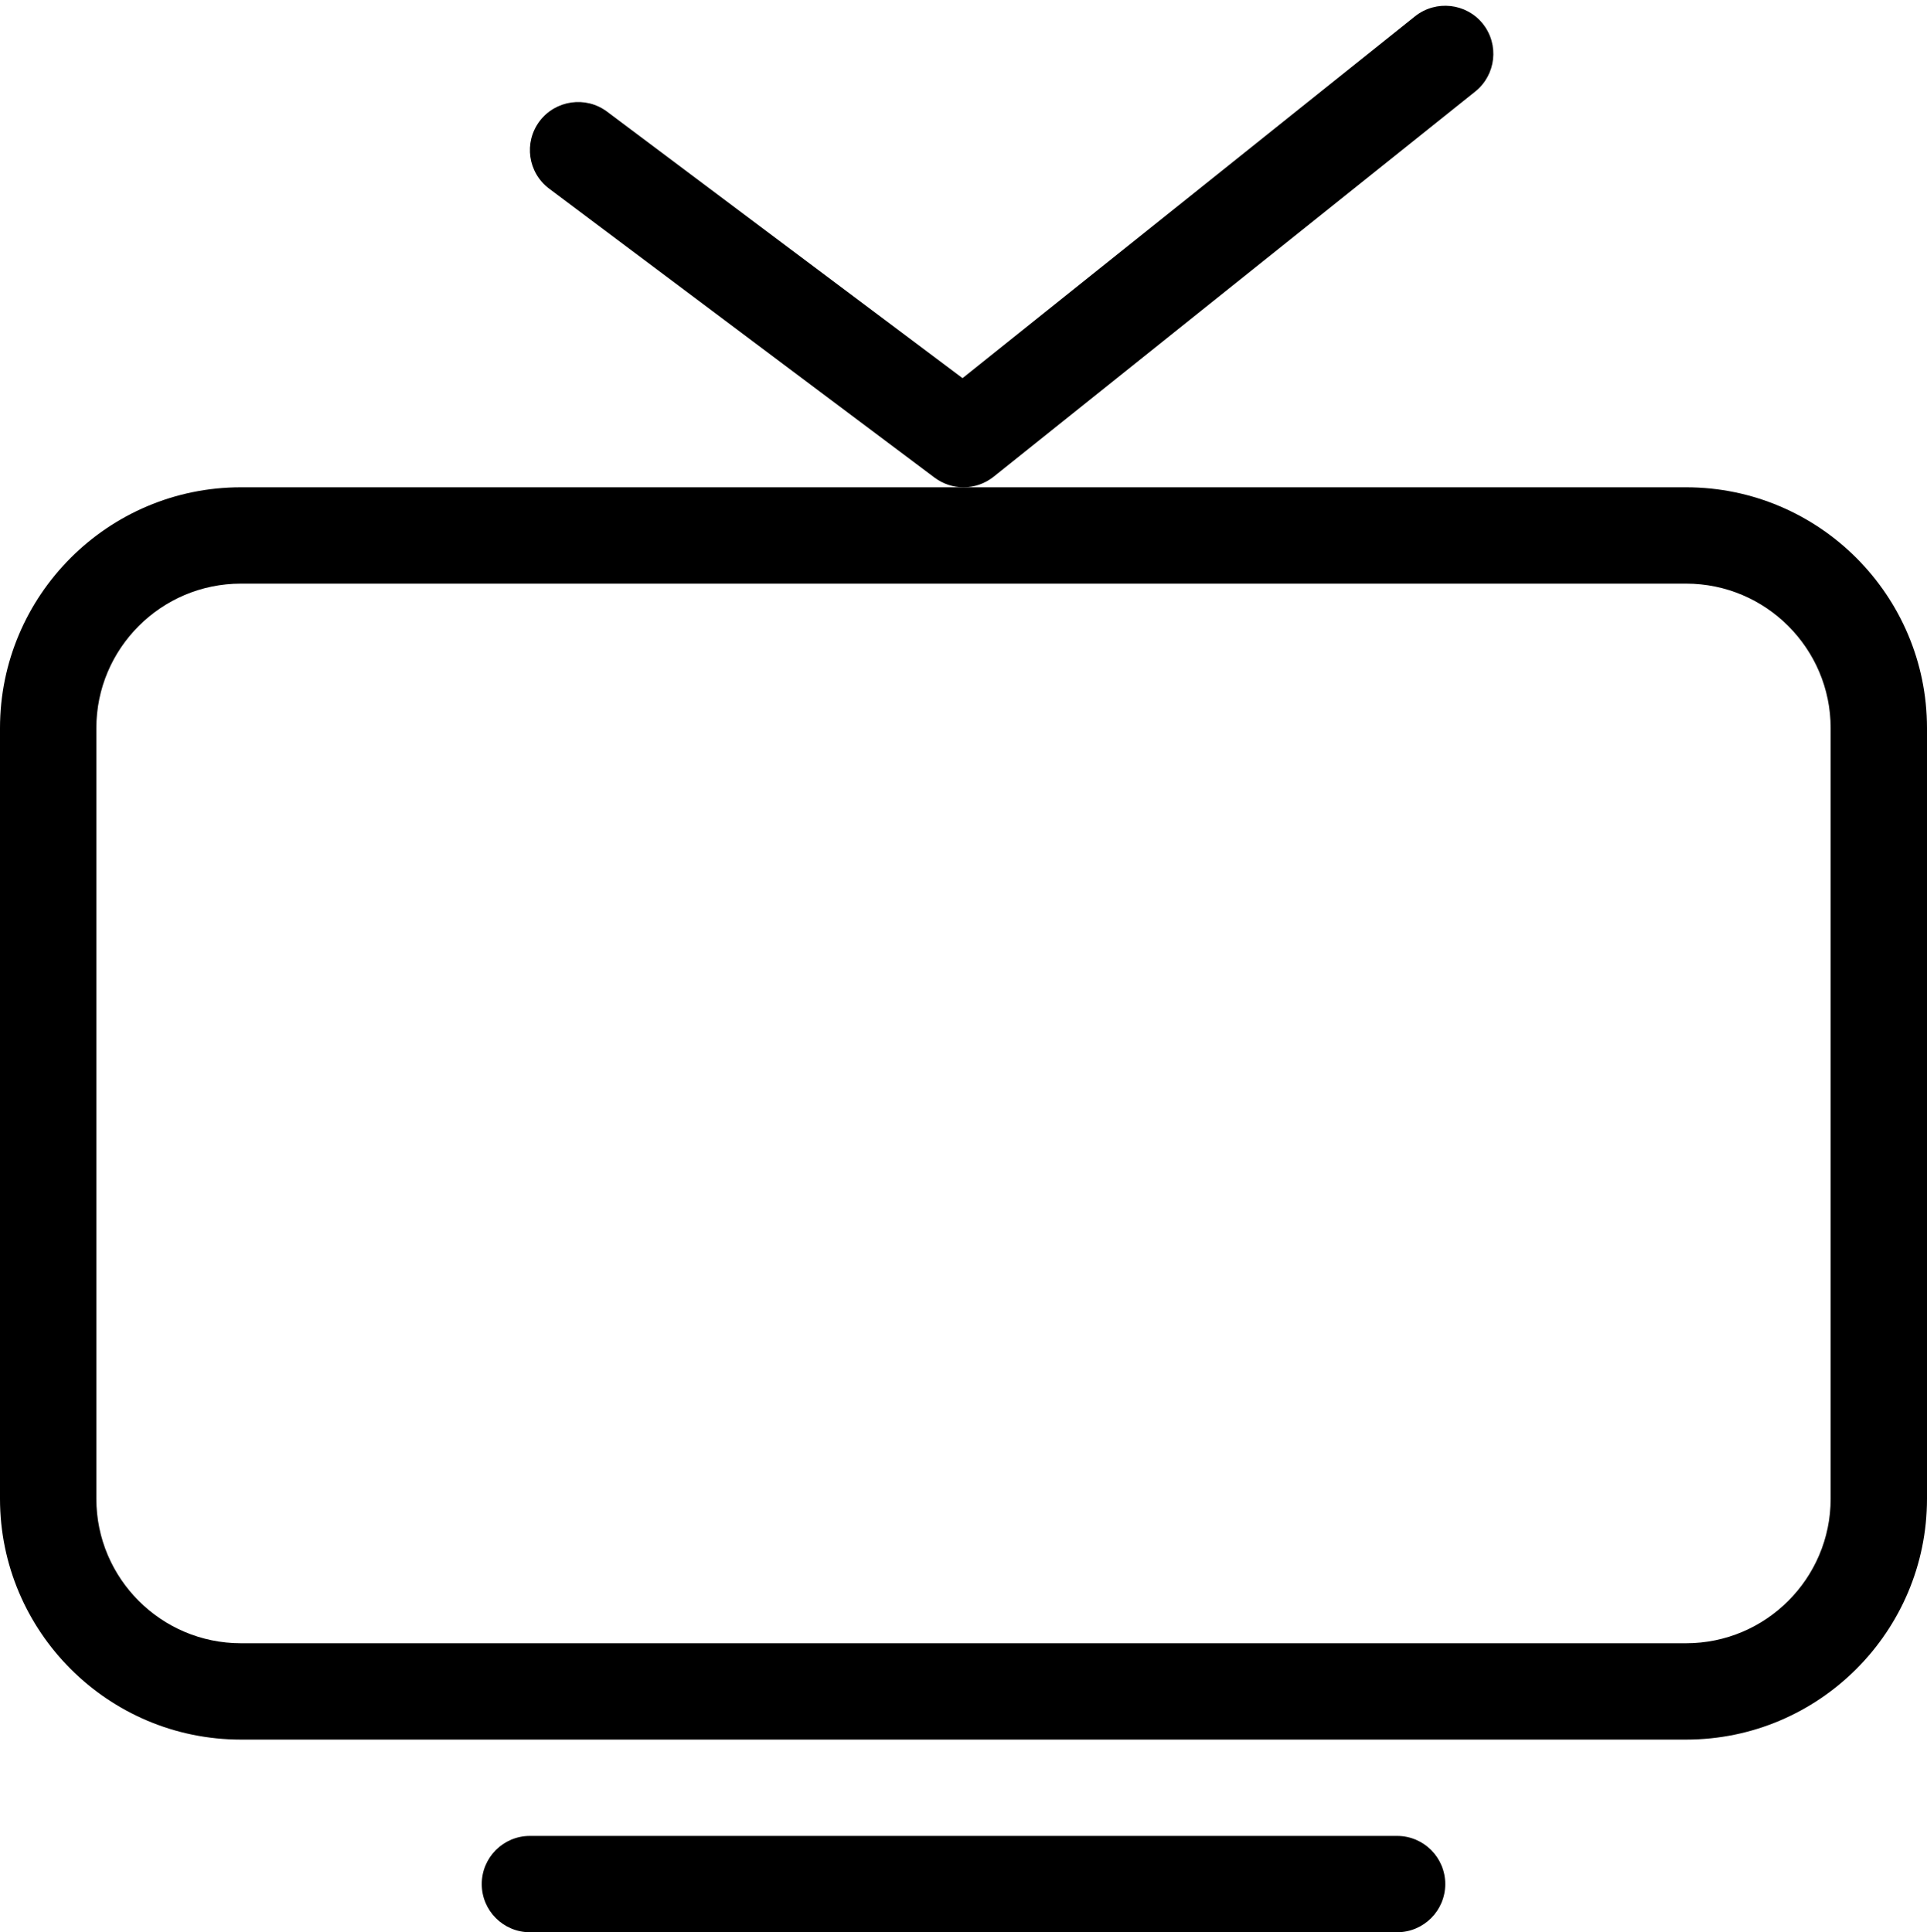
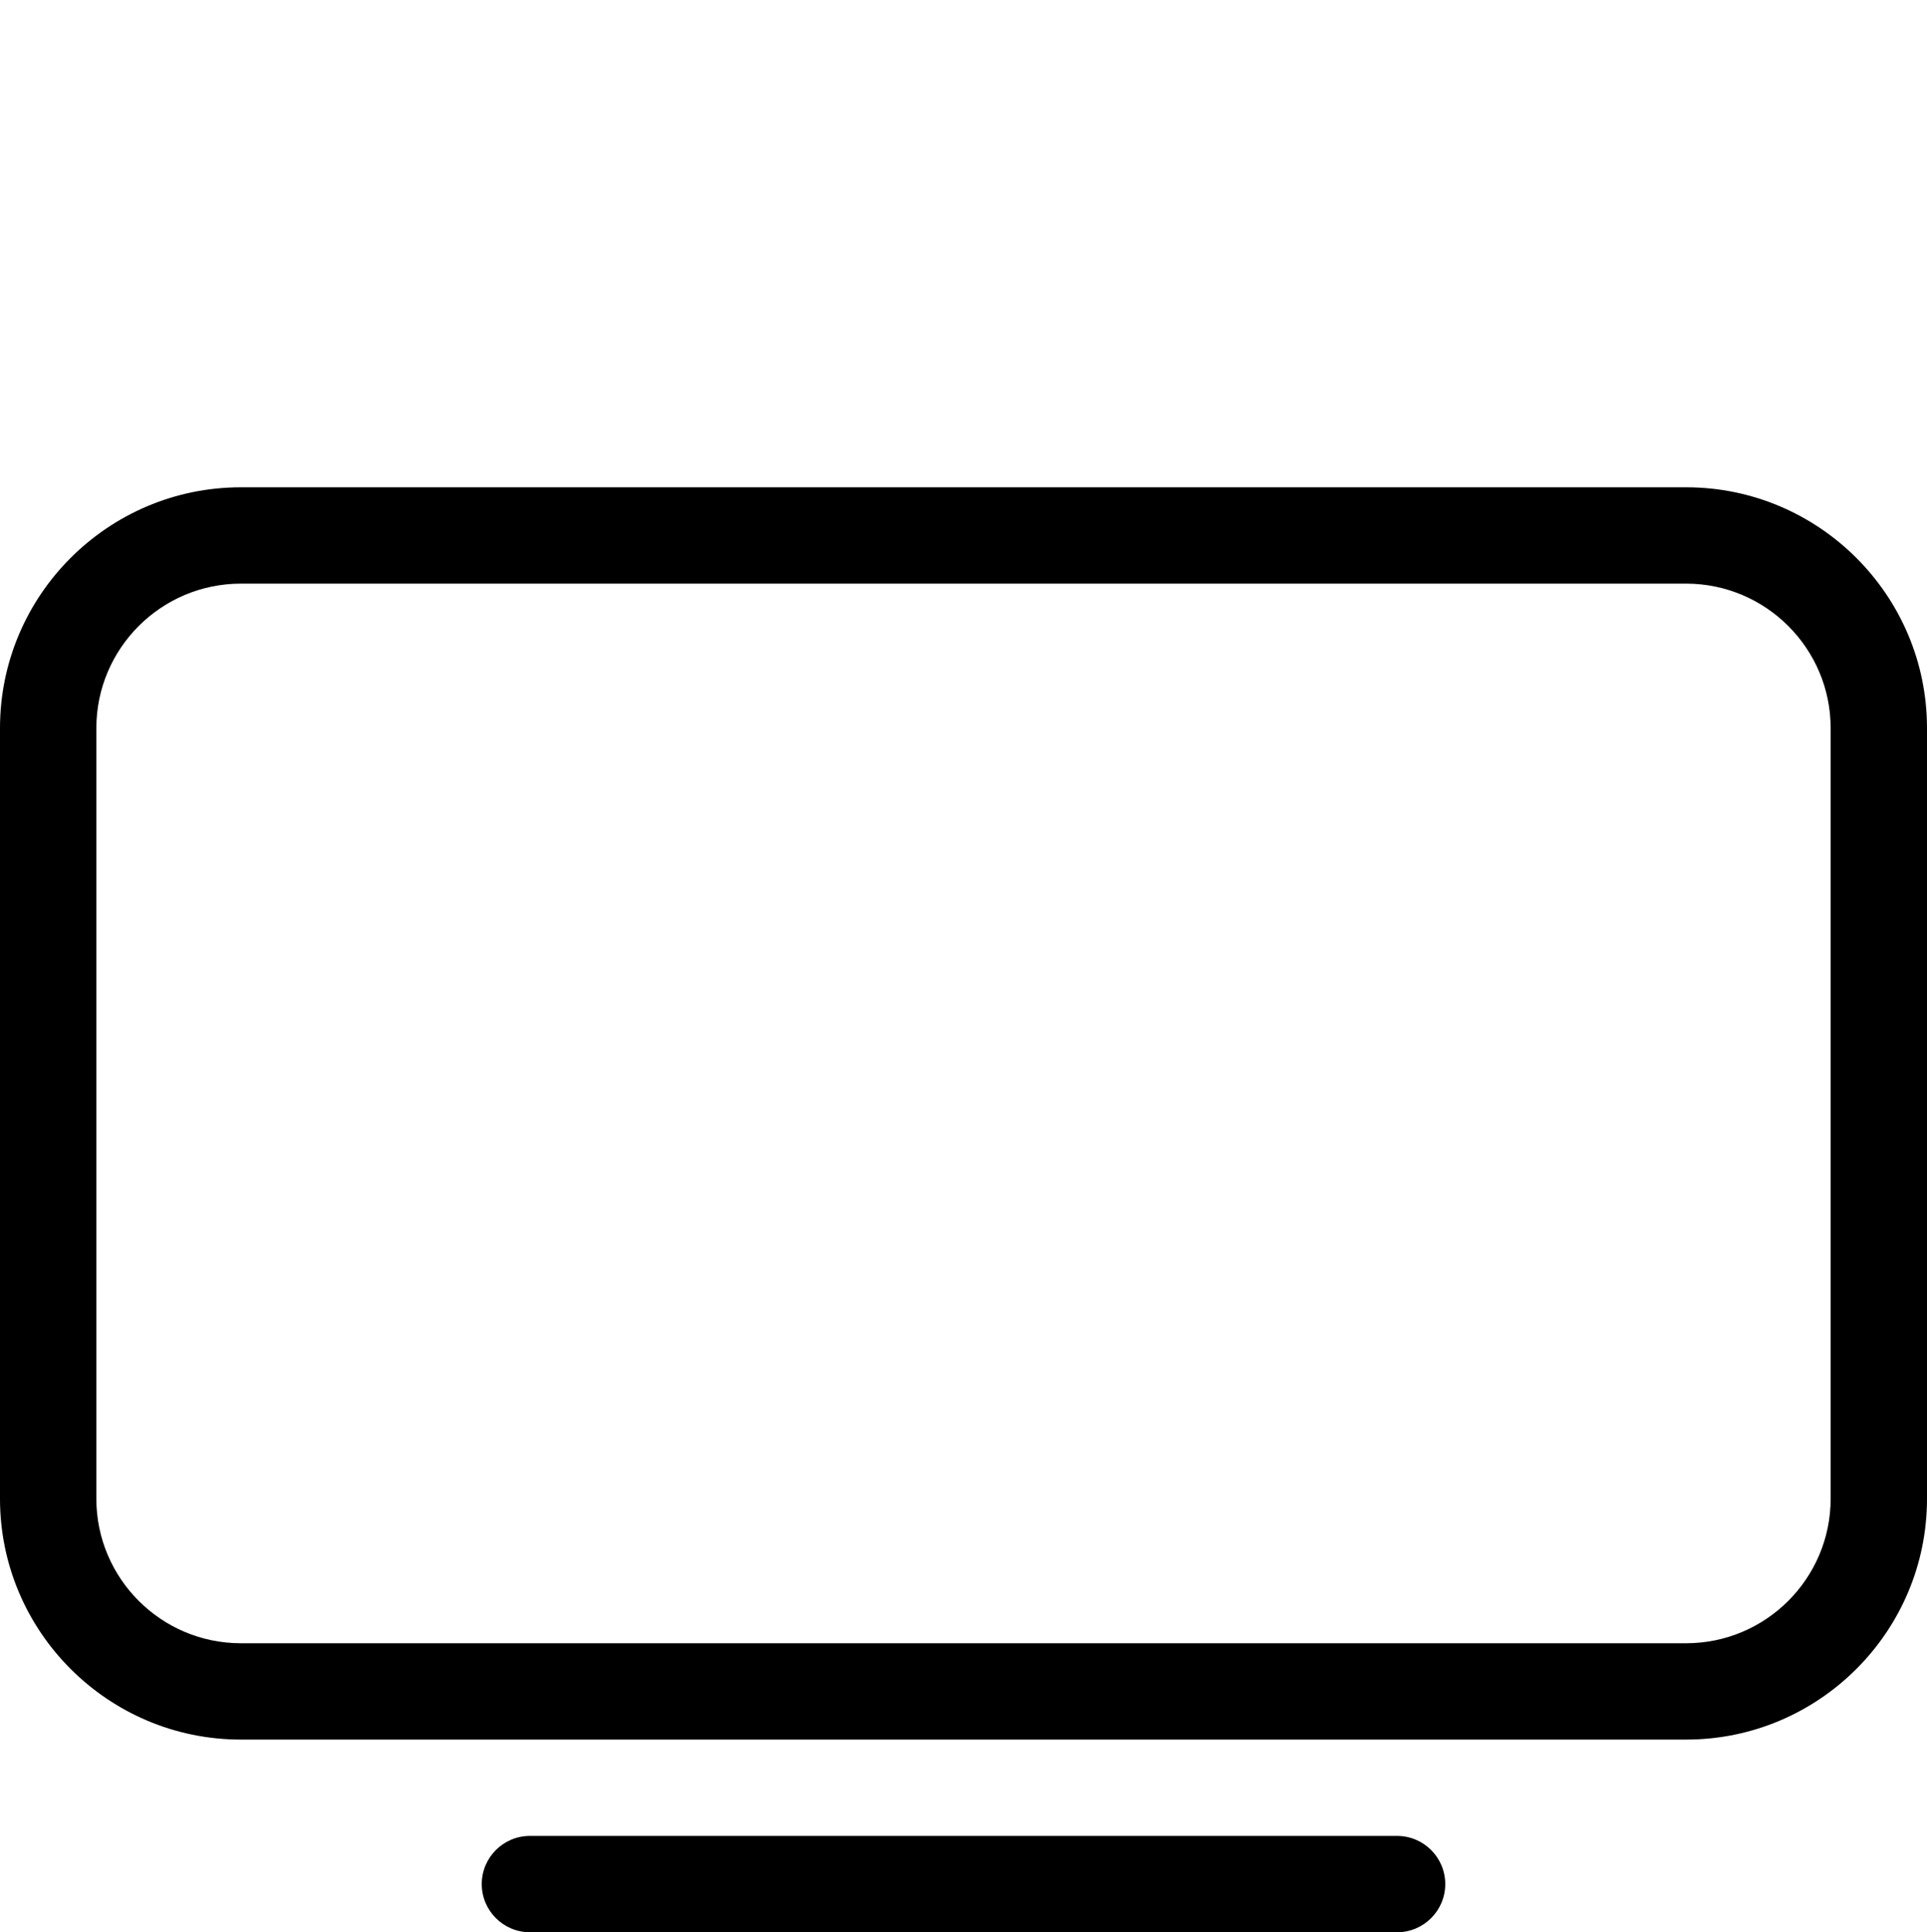
<svg xmlns="http://www.w3.org/2000/svg" height="410.8" preserveAspectRatio="xMidYMid meet" version="1.0" viewBox="51.2 50.0 409.6 410.8" width="409.6" zoomAndPan="magnify">
  <g id="change1_1">
    <path d="M20,7.5h-7.5h-7.5c-1.378,0 -2.5,1.121 -2.5,2.5v8c0,1.379 1.122,2.5 2.5,2.5h15c1.378,0 2.5,-1.121 2.5,-2.5v-8c0,-1.379 -1.122,-2.5 -2.5,-2.5Zm1.5,10.5c0,0.827 -0.673,1.5 -1.5,1.5h-15c-0.827,0 -1.5,-0.673 -1.5,-1.5v-8c0,-0.827 0.673,-1.5 1.5,-1.5h15c0.827,0 1.5,0.673 1.5,1.5v8Z" fill="inherit" transform="scale(20.48)" />
    <path d="M17,21.5h-9c-0.276,0 -0.5,0.224 -0.5,0.5c0,0.276 0.224,0.5 0.5,0.5h9c0.276,0 0.5,-0.224 0.5,-0.5c0,-0.276 -0.224,-0.5 -0.5,-0.5Z" fill="inherit" transform="scale(20.48)" />
-     <path d="M17.812,3.391c0.215,-0.173 0.25,-0.487 0.078,-0.703c-0.172,-0.215 -0.487,-0.249 -0.703,-0.078l-4.697,3.757l-3.69,-2.767c-0.22,-0.165 -0.535,-0.12 -0.7,0.1c-0.166,0.221 -0.121,0.534 0.1,0.7l4,3c0.089,0.066 0.194,0.1 0.3,0.1c0.111,0 0.221,-0.037 0.312,-0.109l5,-4Z" fill="inherit" transform="scale(20.48)" />
  </g>
</svg>